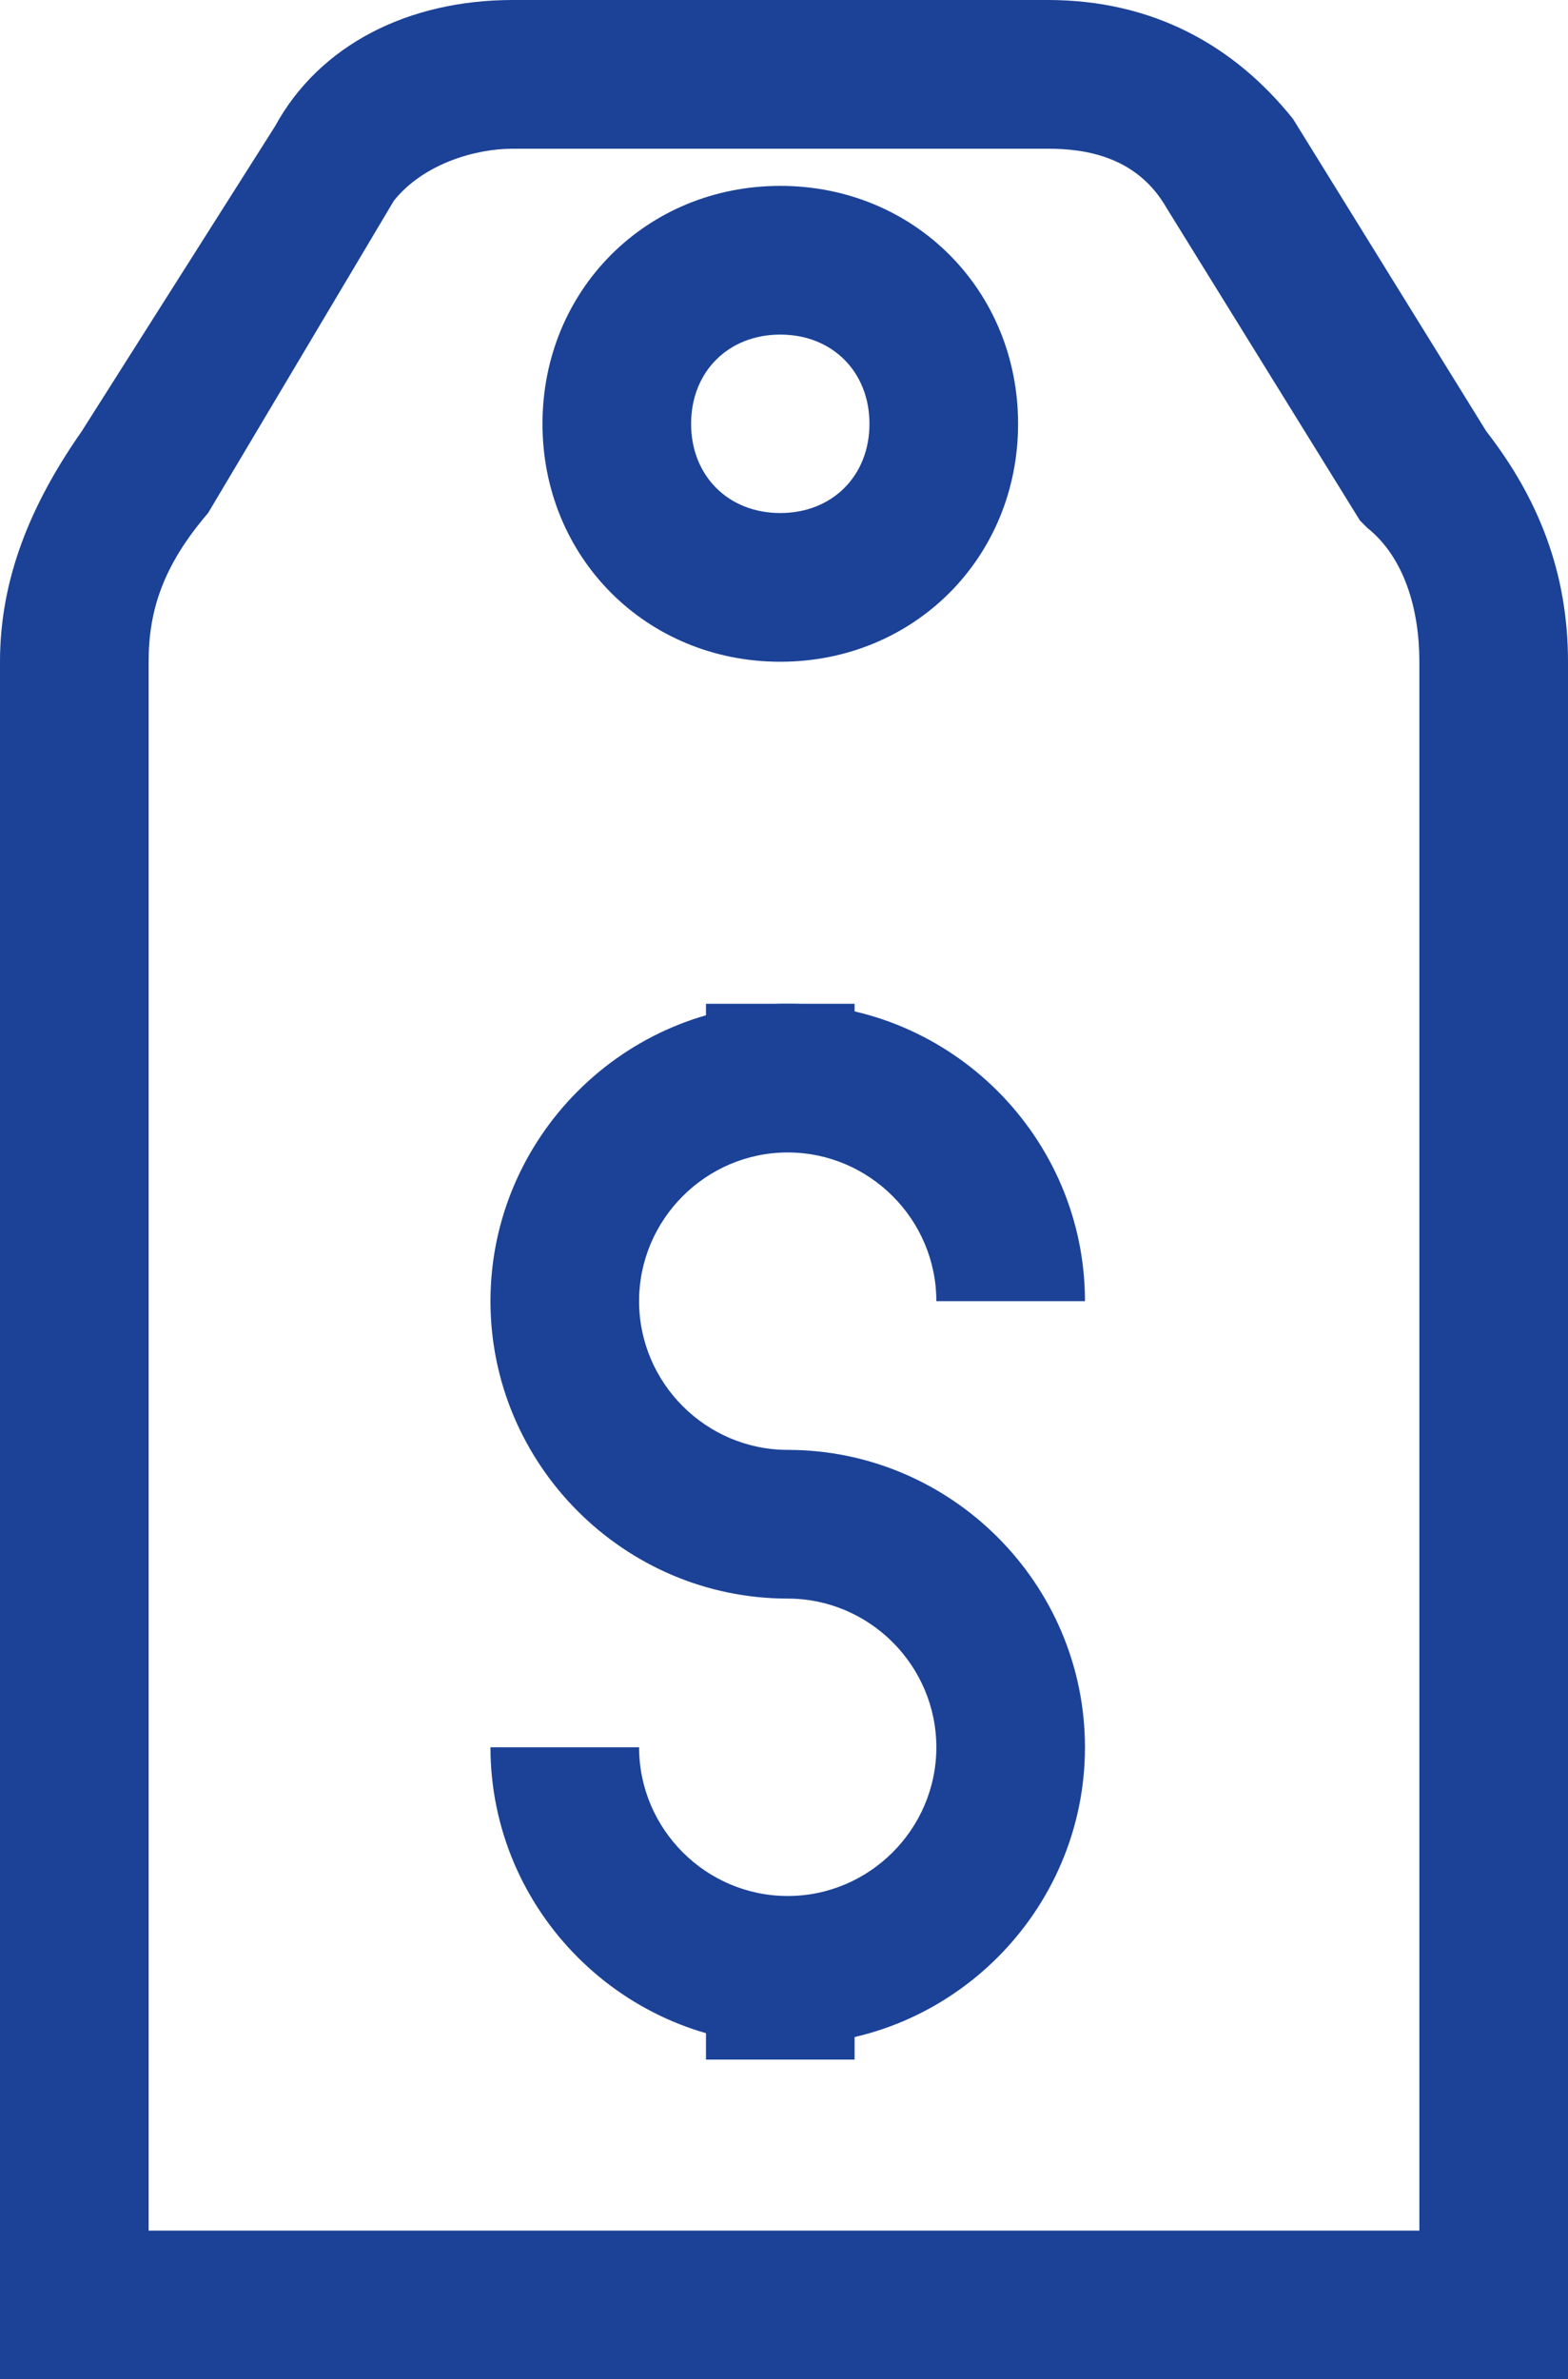
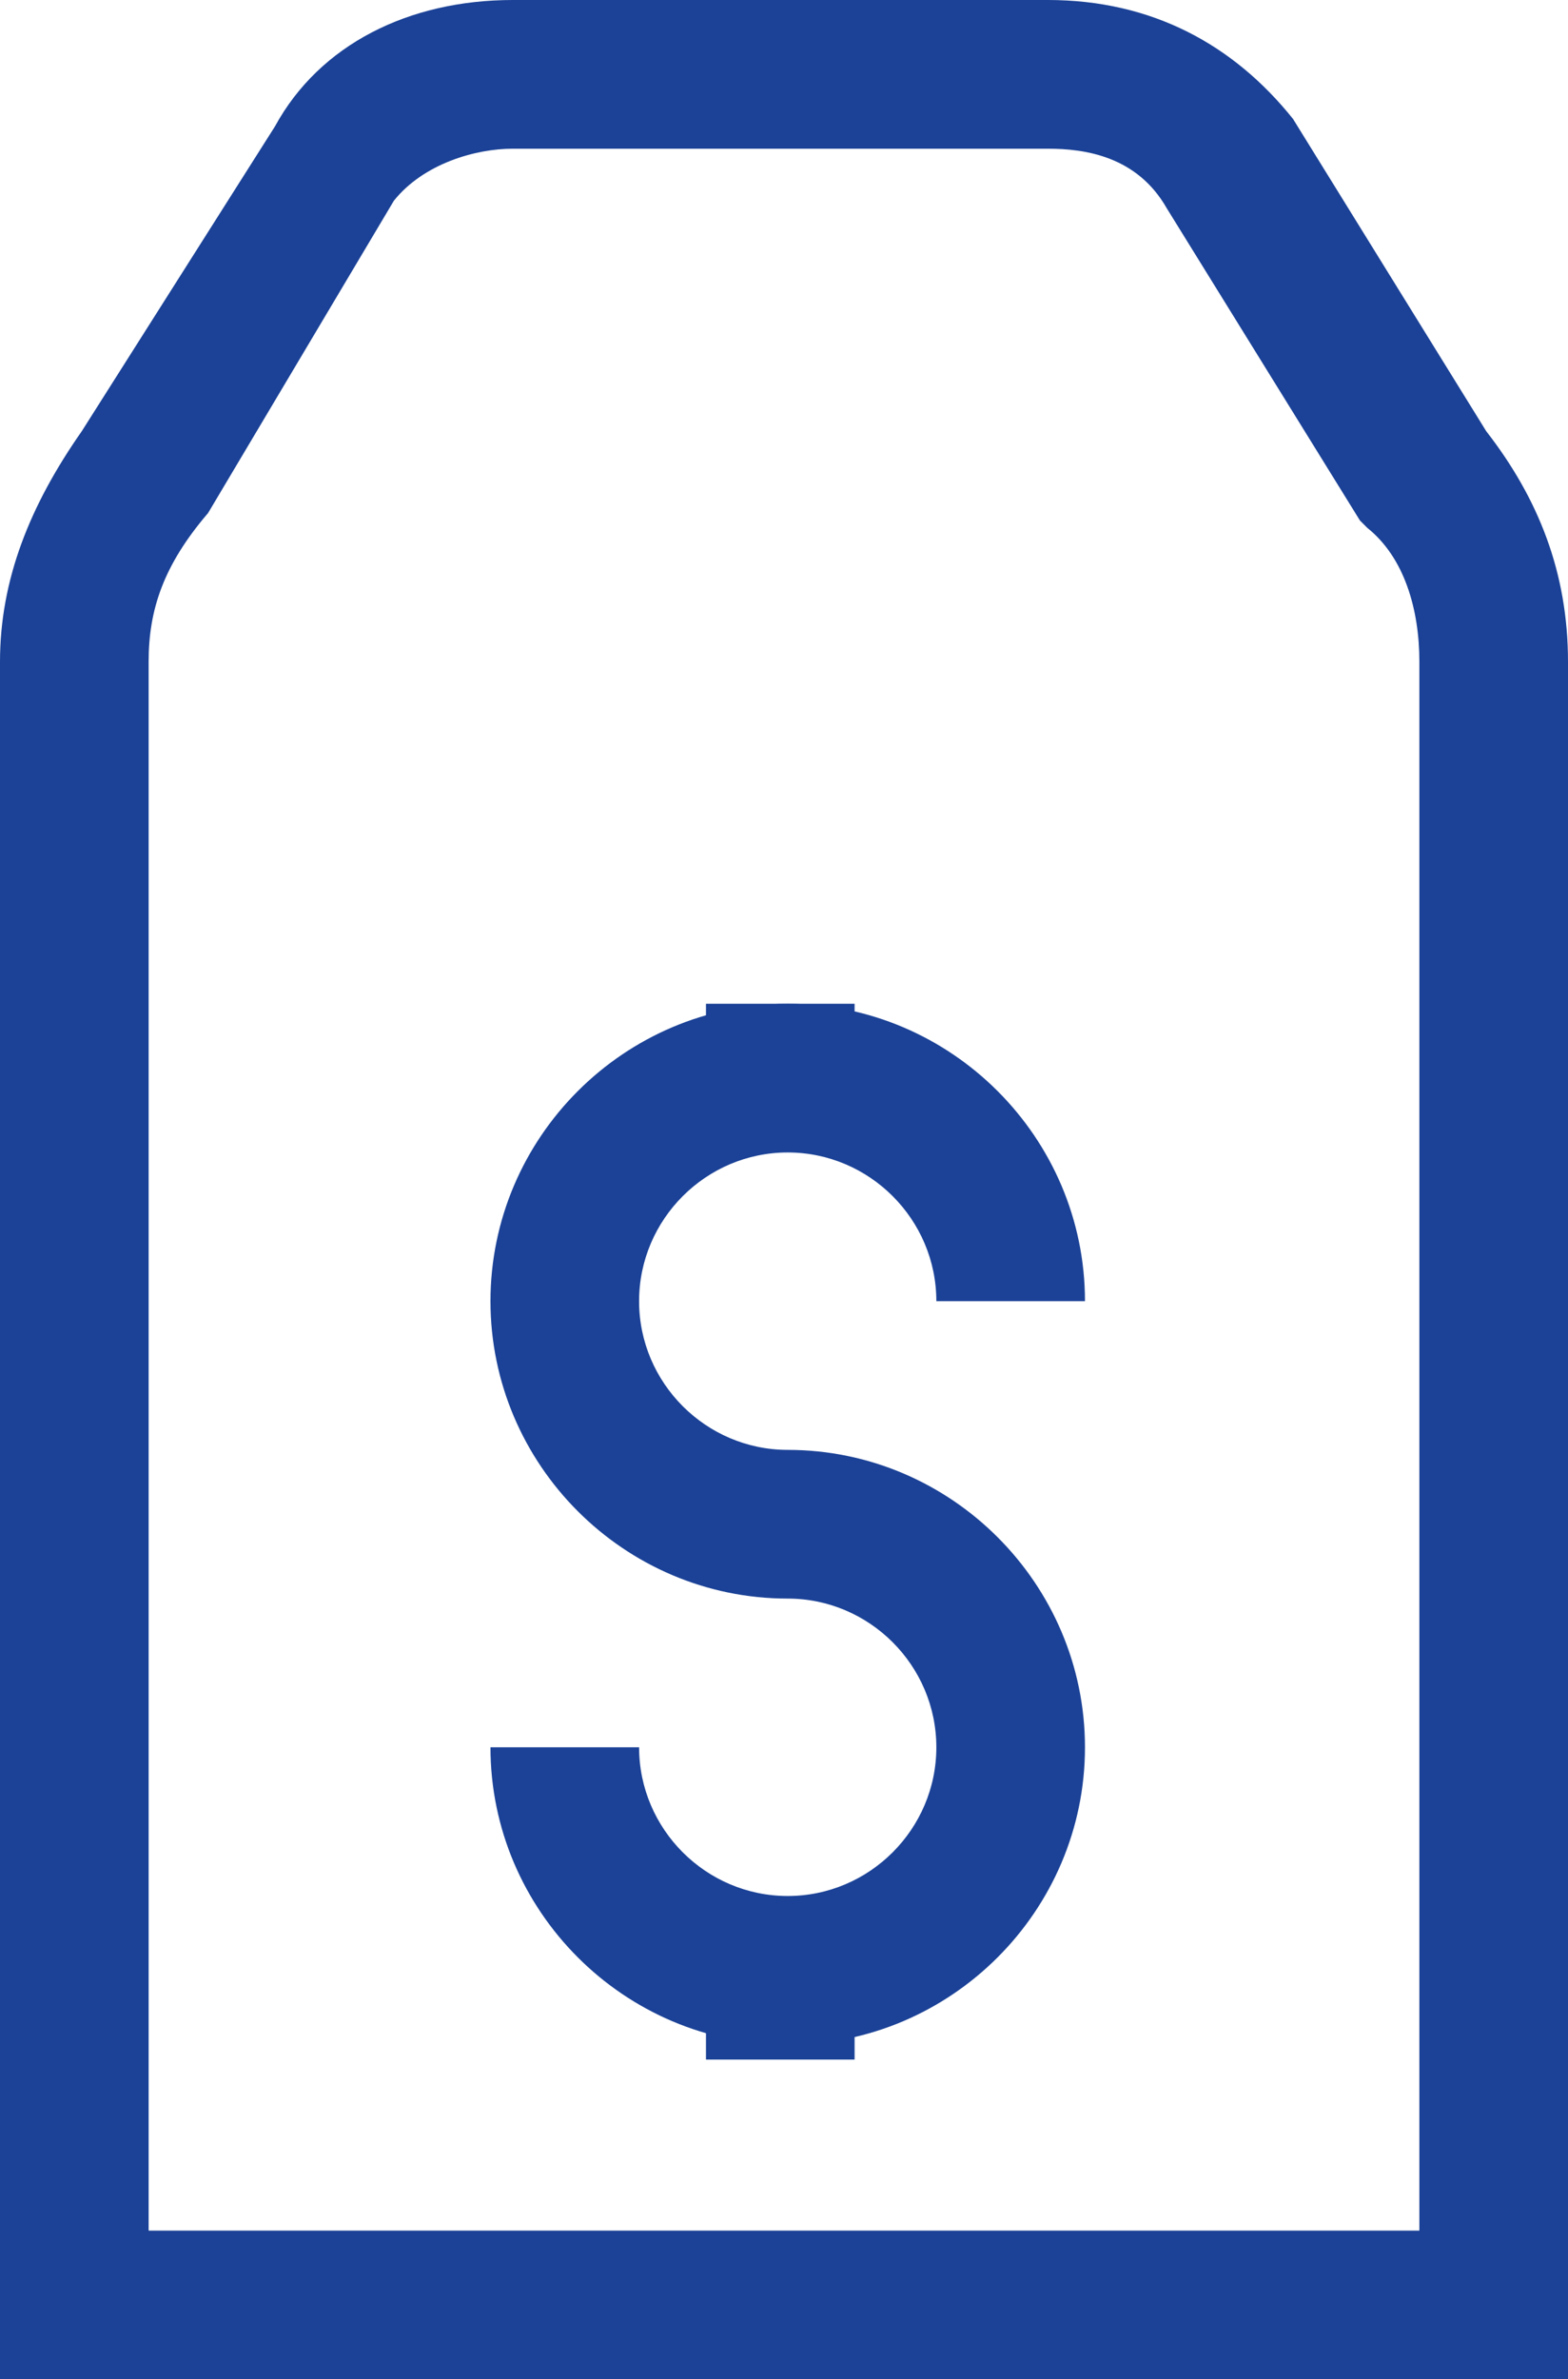
<svg xmlns="http://www.w3.org/2000/svg" version="1.1" id="Layer_1" x="0px" y="0px" viewBox="0 0 21.1 32" style="enable-background:new 0 0 21.1 32;" xml:space="preserve">
  <style type="text/css">
	.st0{fill:#1B4297;}
</style>
  <g>
    <g>
      <path class="st0" d="M21.1,32H0V8.9c0-1.1,0.4-2.1,1.1-3.1l2.6-4.1C4.3,0.6,5.5,0,6.9,0h7.2c1.4,0,2.5,0.6,3.3,1.6L20,5.8    c0.7,0.9,1.1,1.9,1.1,3.1V32z M2,30h17.1V8.9c0-0.7-0.2-1.4-0.7-1.8l-0.1-0.1l-2.6-4.2C15.3,2.1,14.6,2,14.1,2H6.9    C6.4,2,5.7,2.2,5.3,2.7L2.8,6.9C2.2,7.6,2,8.2,2,8.9V30z" />
    </g>
    <g>
-       <path class="st0" d="M10.5,8.9c-1.8,0-3.2-1.4-3.2-3.2c0-1.8,1.4-3.2,3.2-3.2s3.2,1.4,3.2,3.2C13.7,7.5,12.3,8.9,10.5,8.9z     M10.5,4.5C9.8,4.5,9.3,5,9.3,5.7s0.5,1.2,1.2,1.2s1.2-0.5,1.2-1.2S11.2,4.5,10.5,4.5z" />
-     </g>
+       </g>
    <g>
      <g>
        <path class="st0" d="M10.6,27.5c-2.2,0-4-1.8-4-4h2c0,1.1,0.9,2,2,2c1.1,0,2-0.9,2-2c0-1.1-0.9-2-2-2c-2.2,0-4-1.8-4-4     c0-2.2,1.8-4,4-4c2.2,0,4,1.8,4,4h-2c0-1.1-0.9-2-2-2c-1.1,0-2,0.9-2,2c0,1.1,0.9,2,2,2c2.2,0,4,1.8,4,4     C14.6,25.7,12.8,27.5,10.6,27.5z" />
      </g>
      <g>
        <rect x="9.5" y="13.5" class="st0" width="2" height="1.2" />
      </g>
      <g>
        <rect x="9.5" y="26.5" class="st0" width="2" height="1.2" />
      </g>
    </g>
  </g>
</svg>